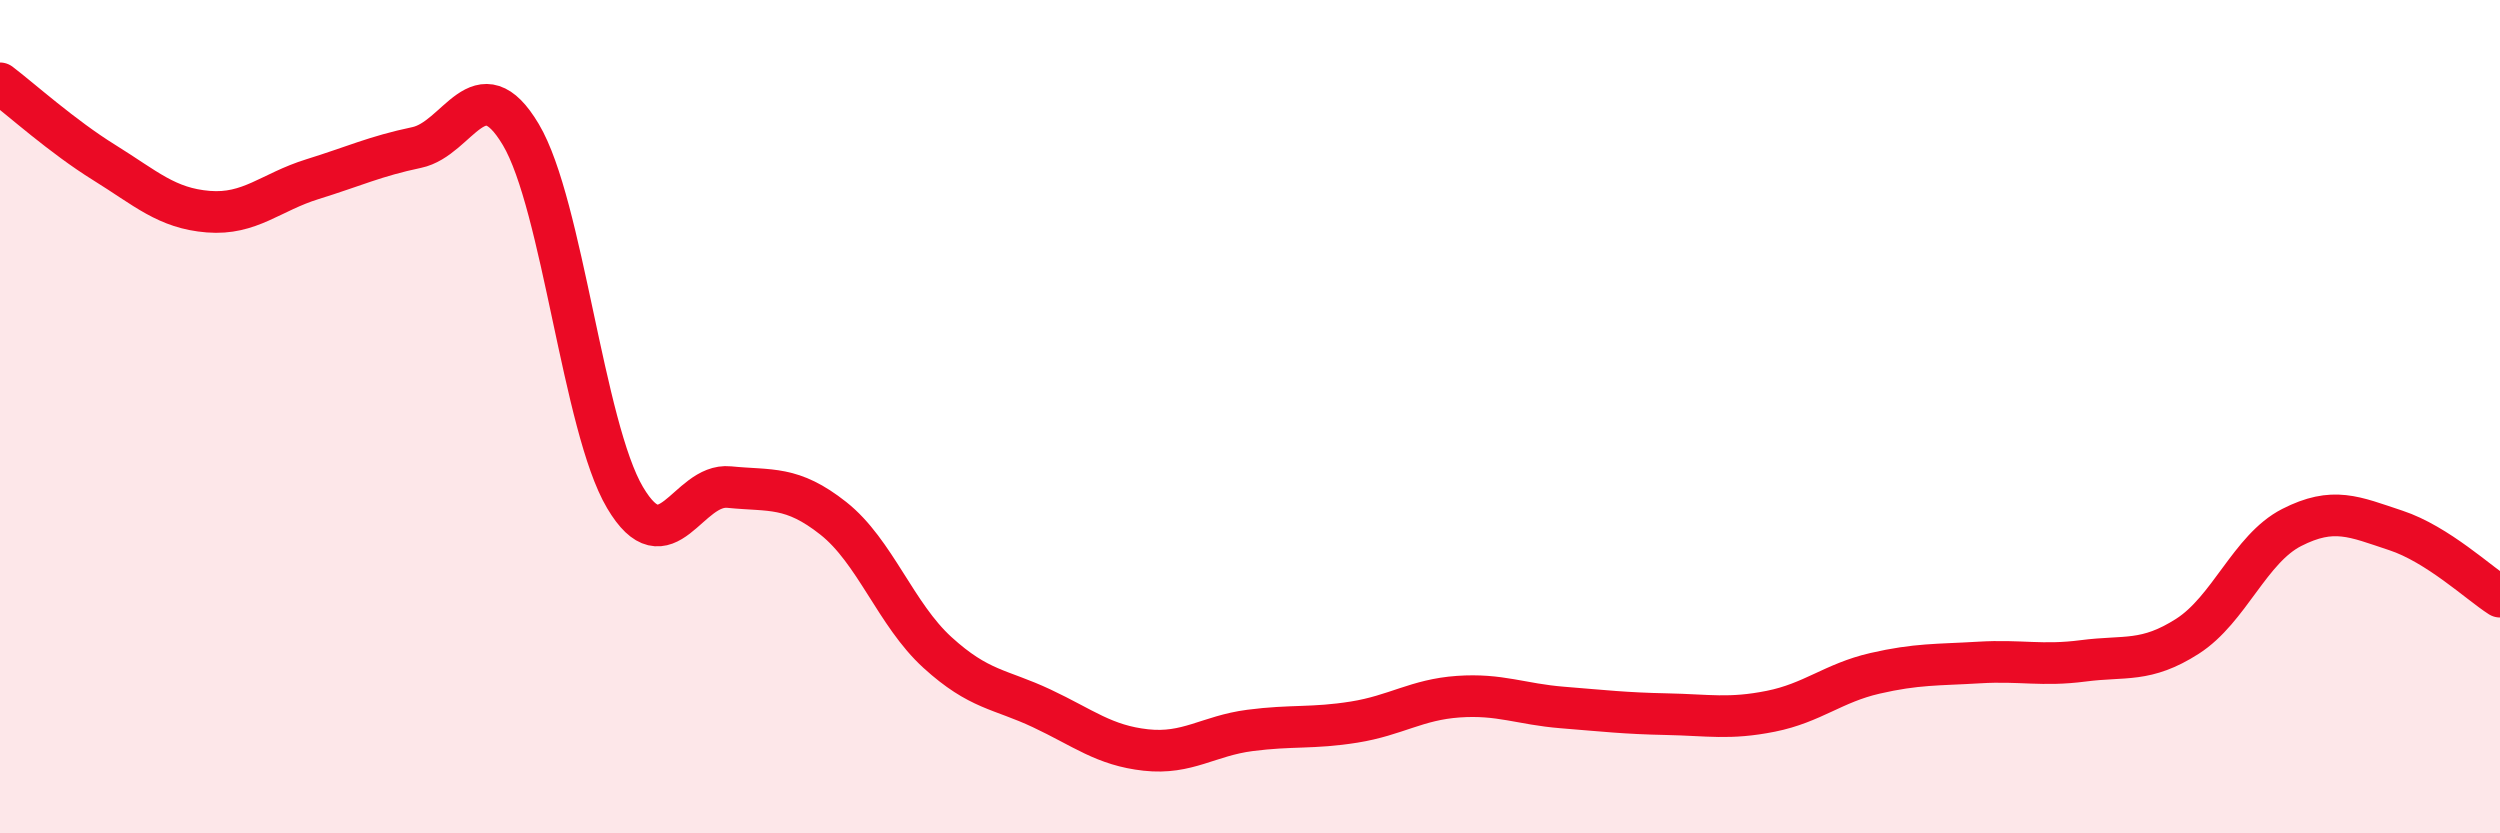
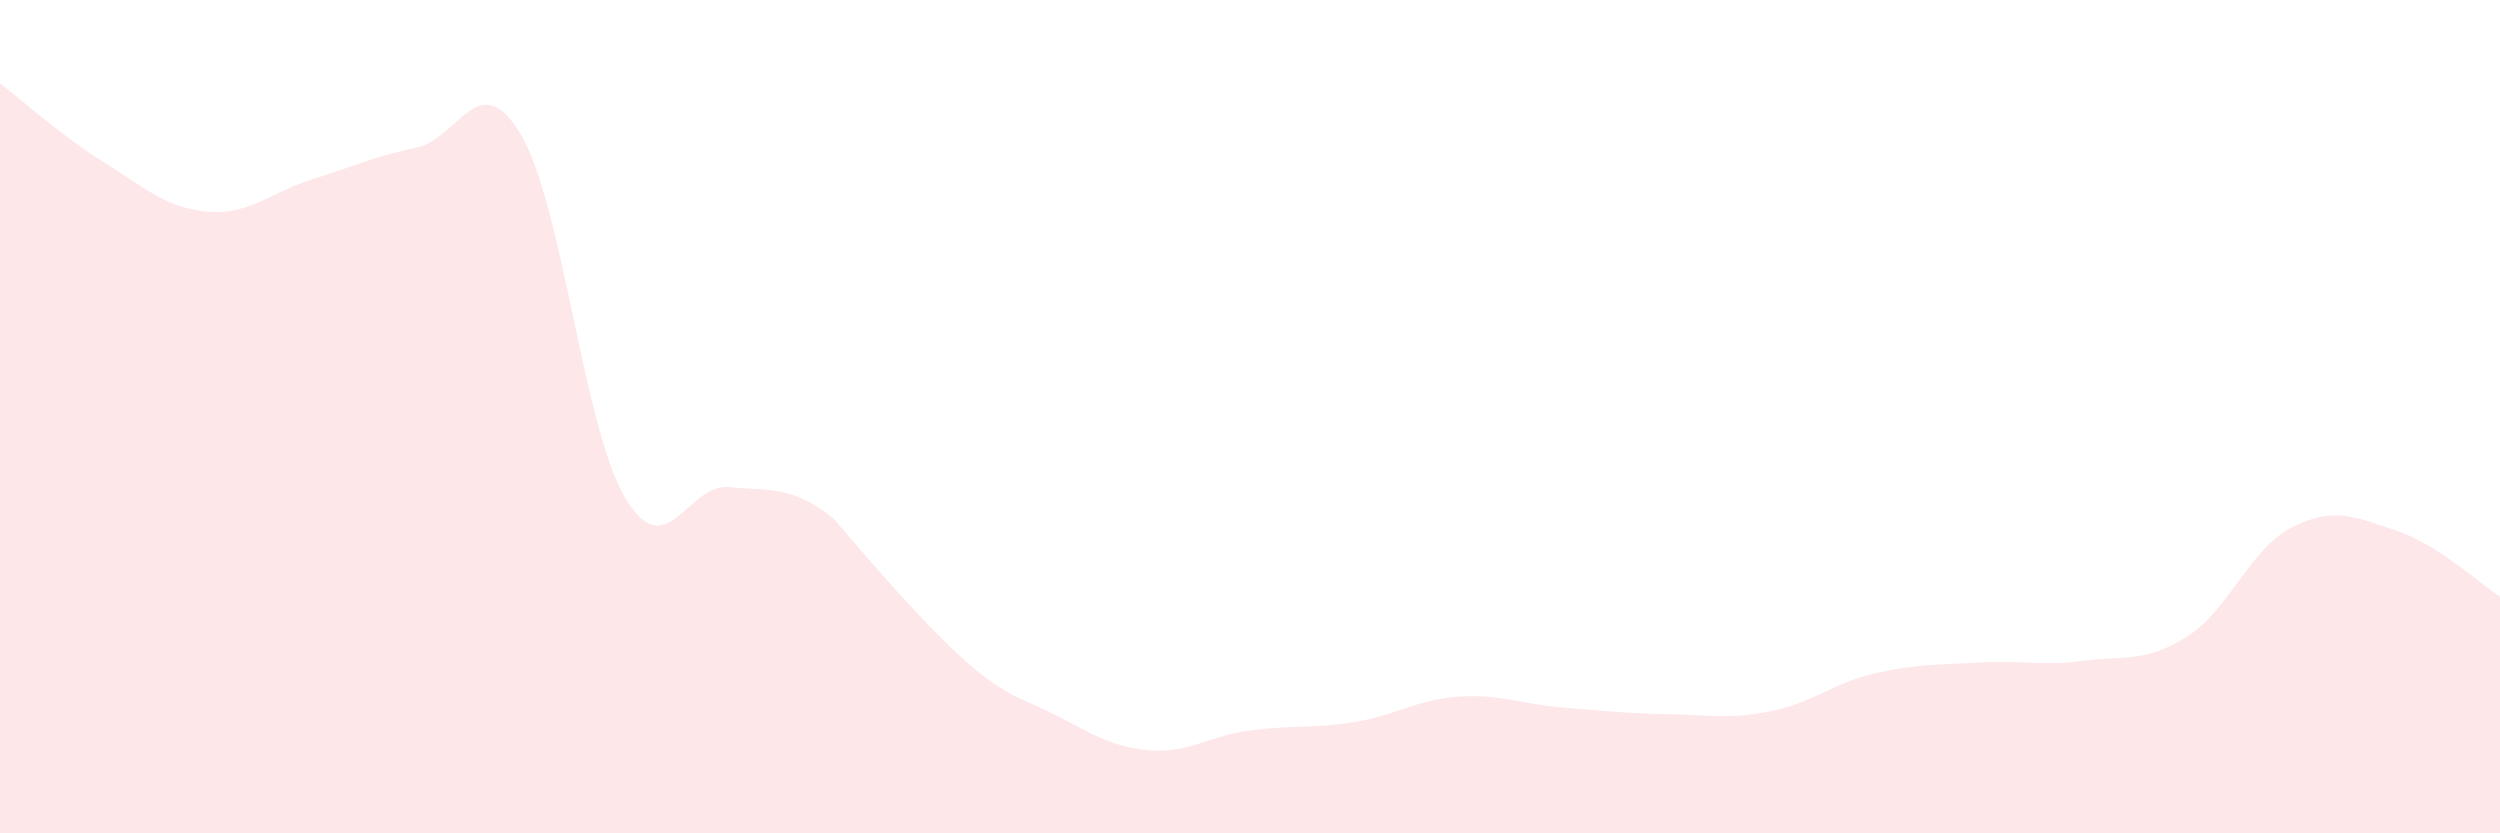
<svg xmlns="http://www.w3.org/2000/svg" width="60" height="20" viewBox="0 0 60 20">
-   <path d="M 0,2 C 0.5,2.38 1.5,3.28 2.5,3.9 C 3.5,4.52 4,5 5,5.08 C 6,5.16 6.5,4.61 7.5,4.3 C 8.5,3.99 9,3.75 10,3.54 C 11,3.33 11.5,1.55 12.5,3.23 C 13.5,4.91 14,10.25 15,11.94 C 16,13.63 16.5,11.59 17.5,11.69 C 18.5,11.79 19,11.65 20,12.44 C 21,13.23 21.5,14.75 22.5,15.66 C 23.5,16.57 24,16.53 25,17 C 26,17.47 26.5,17.89 27.5,18 C 28.5,18.11 29,17.66 30,17.53 C 31,17.4 31.5,17.49 32.5,17.33 C 33.5,17.17 34,16.79 35,16.72 C 36,16.65 36.5,16.9 37.5,16.98 C 38.5,17.06 39,17.12 40,17.14 C 41,17.16 41.5,17.27 42.5,17.07 C 43.5,16.87 44,16.39 45,16.16 C 46,15.93 46.5,15.96 47.5,15.9 C 48.5,15.84 49,15.99 50,15.86 C 51,15.73 51.5,15.91 52.5,15.27 C 53.5,14.63 54,13.17 55,12.66 C 56,12.15 56.5,12.4 57.5,12.73 C 58.5,13.06 59.5,14 60,14.32L60 20L0 20Z" fill="#EB0A25" opacity="0.1" stroke-linecap="round" stroke-linejoin="round" />
-   <path d="M 0,2 C 0.5,2.38 1.5,3.28 2.5,3.9 C 3.5,4.52 4,5 5,5.08 C 6,5.16 6.5,4.61 7.5,4.3 C 8.5,3.99 9,3.75 10,3.54 C 11,3.33 11.5,1.55 12.5,3.23 C 13.5,4.91 14,10.25 15,11.94 C 16,13.63 16.5,11.59 17.5,11.69 C 18.5,11.79 19,11.65 20,12.44 C 21,13.23 21.5,14.75 22.5,15.66 C 23.5,16.57 24,16.53 25,17 C 26,17.47 26.5,17.89 27.5,18 C 28.5,18.11 29,17.66 30,17.53 C 31,17.4 31.5,17.49 32.5,17.33 C 33.5,17.17 34,16.79 35,16.72 C 36,16.65 36.5,16.9 37.5,16.98 C 38.5,17.06 39,17.12 40,17.14 C 41,17.16 41.5,17.27 42.5,17.07 C 43.5,16.87 44,16.39 45,16.16 C 46,15.93 46.5,15.96 47.5,15.9 C 48.5,15.84 49,15.99 50,15.86 C 51,15.73 51.5,15.91 52.5,15.27 C 53.5,14.63 54,13.17 55,12.66 C 56,12.15 56.5,12.4 57.5,12.73 C 58.5,13.06 59.5,14 60,14.32" stroke="#EB0A25" stroke-width="1" fill="none" stroke-linecap="round" stroke-linejoin="round" />
+   <path d="M 0,2 C 0.5,2.38 1.5,3.28 2.5,3.9 C 3.5,4.52 4,5 5,5.08 C 6,5.16 6.5,4.61 7.5,4.3 C 8.5,3.99 9,3.75 10,3.54 C 11,3.33 11.5,1.55 12.5,3.23 C 13.5,4.91 14,10.25 15,11.94 C 16,13.63 16.5,11.59 17.5,11.69 C 18.5,11.79 19,11.65 20,12.44 C 23.5,16.57 24,16.53 25,17 C 26,17.47 26.5,17.89 27.5,18 C 28.5,18.11 29,17.66 30,17.53 C 31,17.4 31.5,17.49 32.5,17.33 C 33.5,17.17 34,16.79 35,16.72 C 36,16.65 36.5,16.9 37.5,16.98 C 38.5,17.06 39,17.12 40,17.14 C 41,17.16 41.5,17.27 42.5,17.07 C 43.5,16.87 44,16.39 45,16.16 C 46,15.93 46.5,15.96 47.5,15.9 C 48.5,15.84 49,15.99 50,15.86 C 51,15.73 51.5,15.91 52.5,15.27 C 53.5,14.63 54,13.17 55,12.66 C 56,12.15 56.5,12.4 57.5,12.73 C 58.5,13.06 59.5,14 60,14.32L60 20L0 20Z" fill="#EB0A25" opacity="0.1" stroke-linecap="round" stroke-linejoin="round" />
</svg>